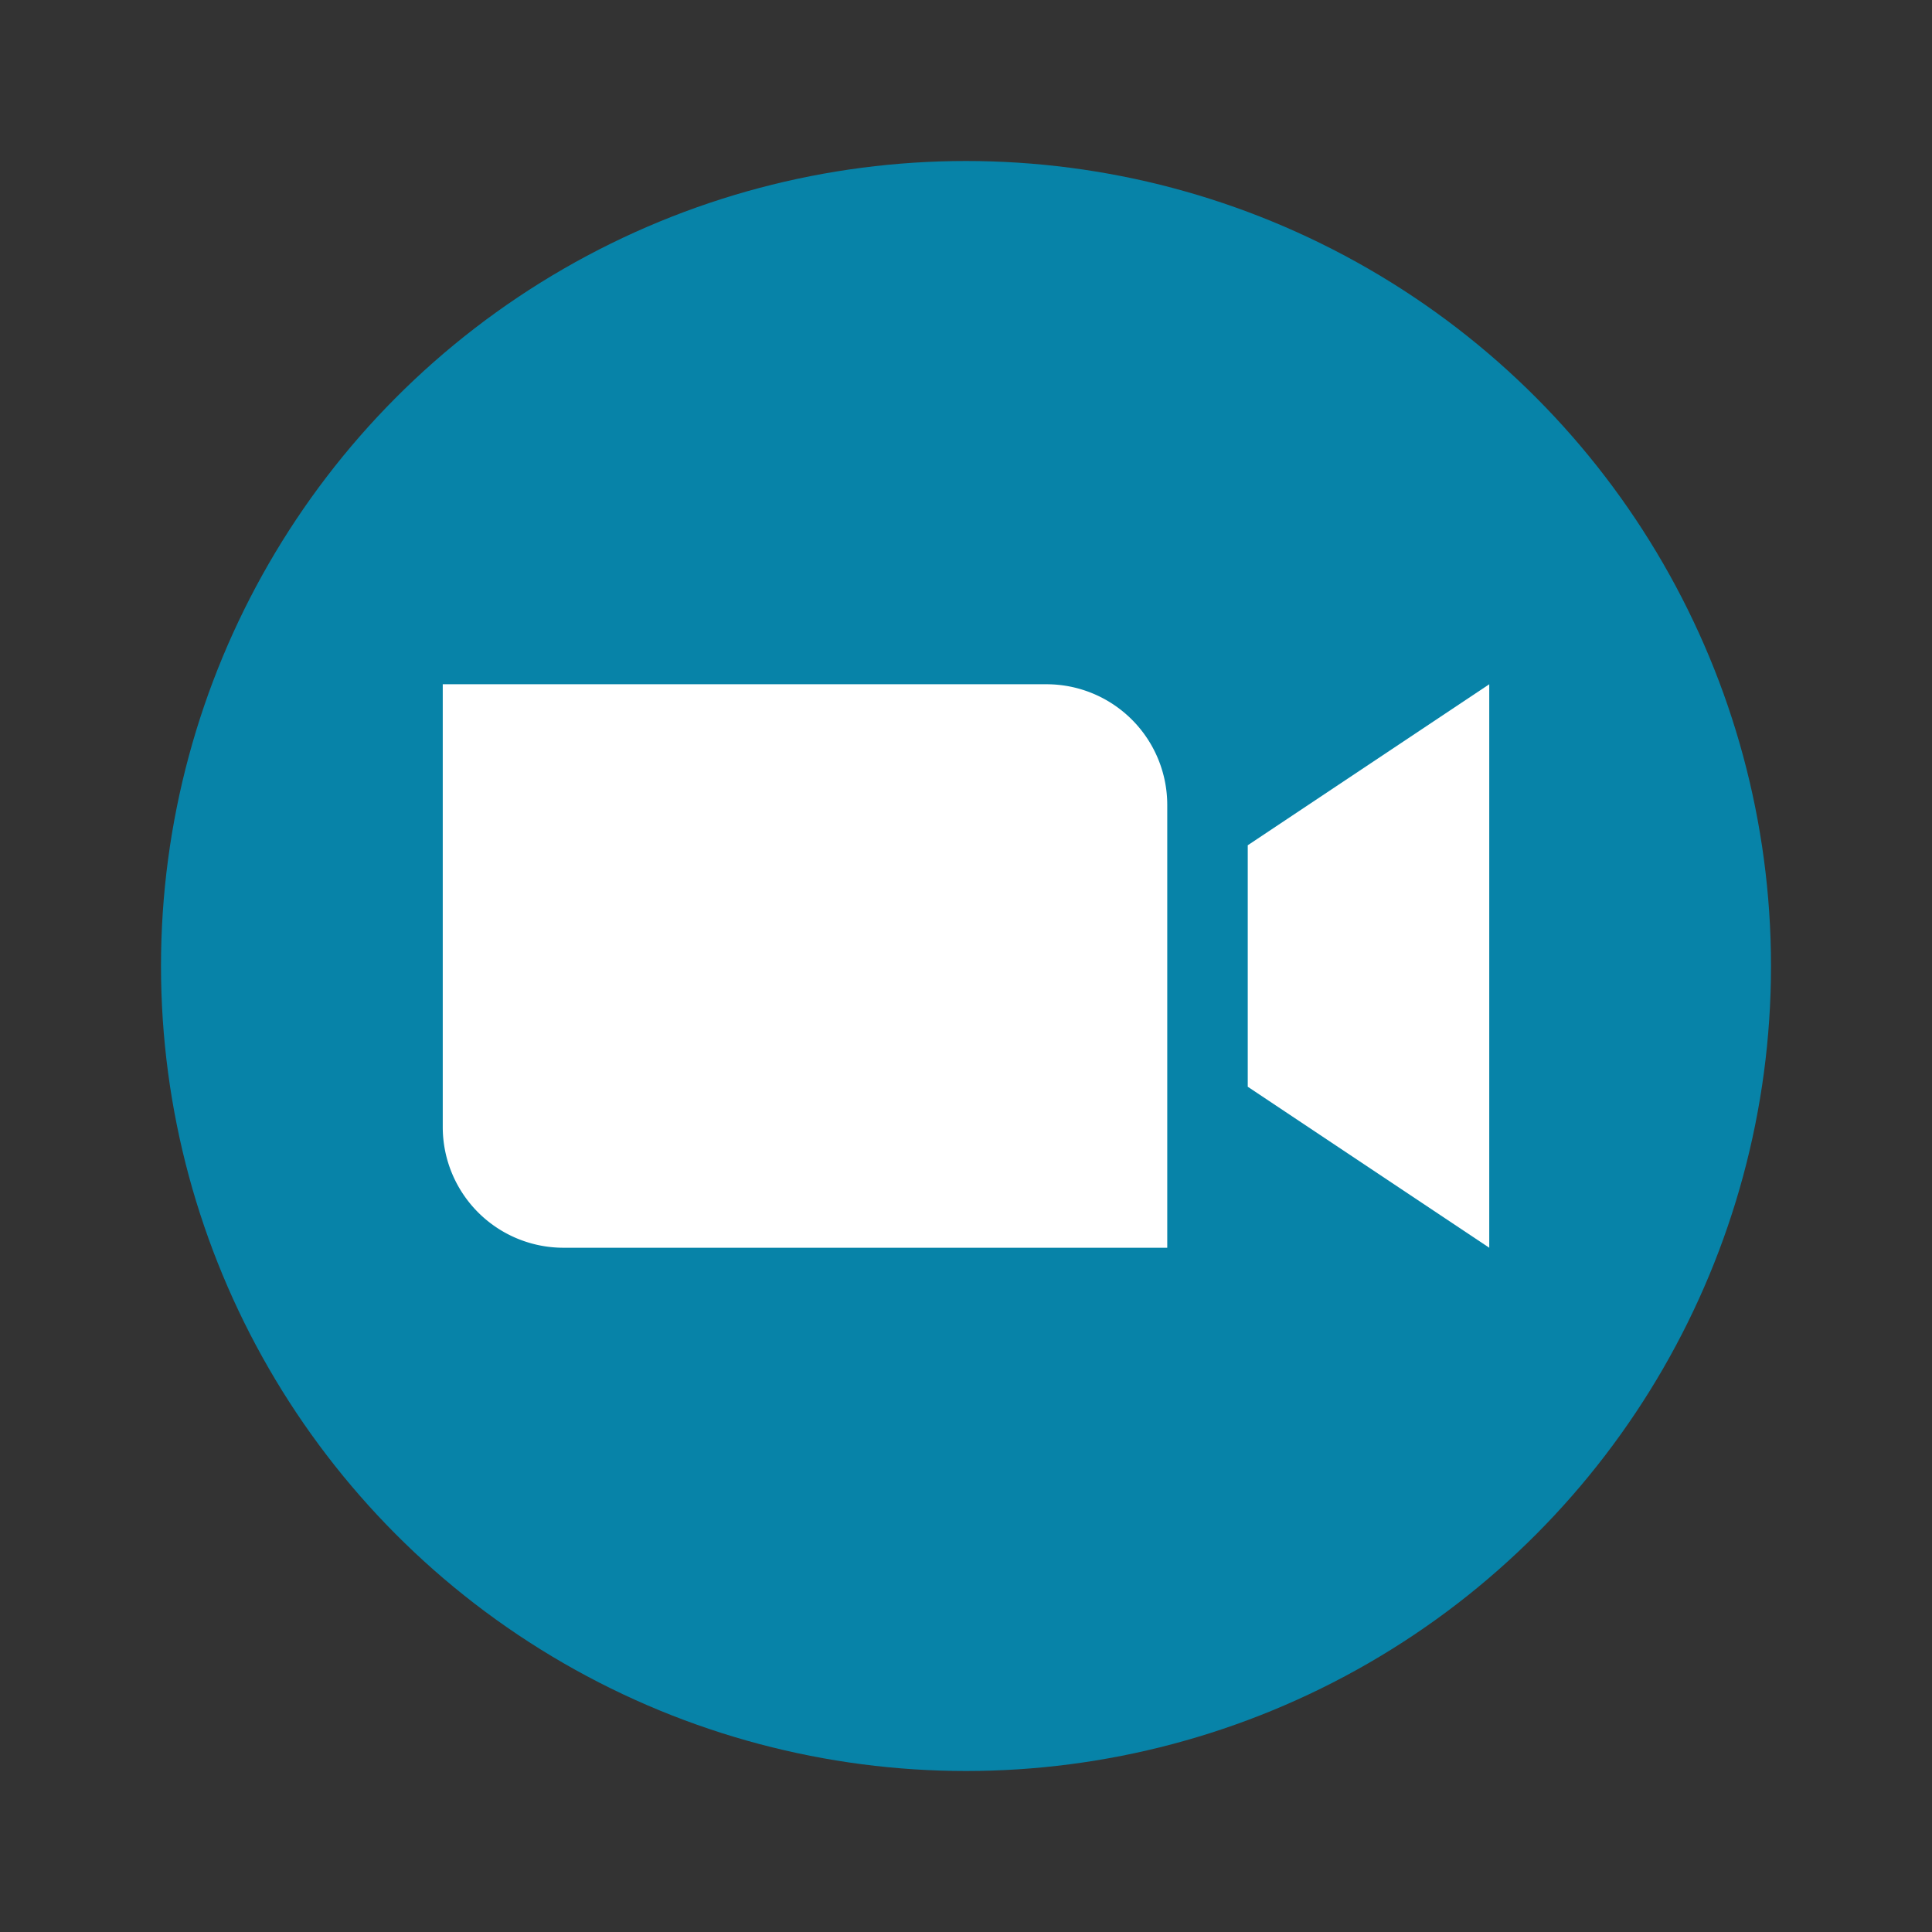
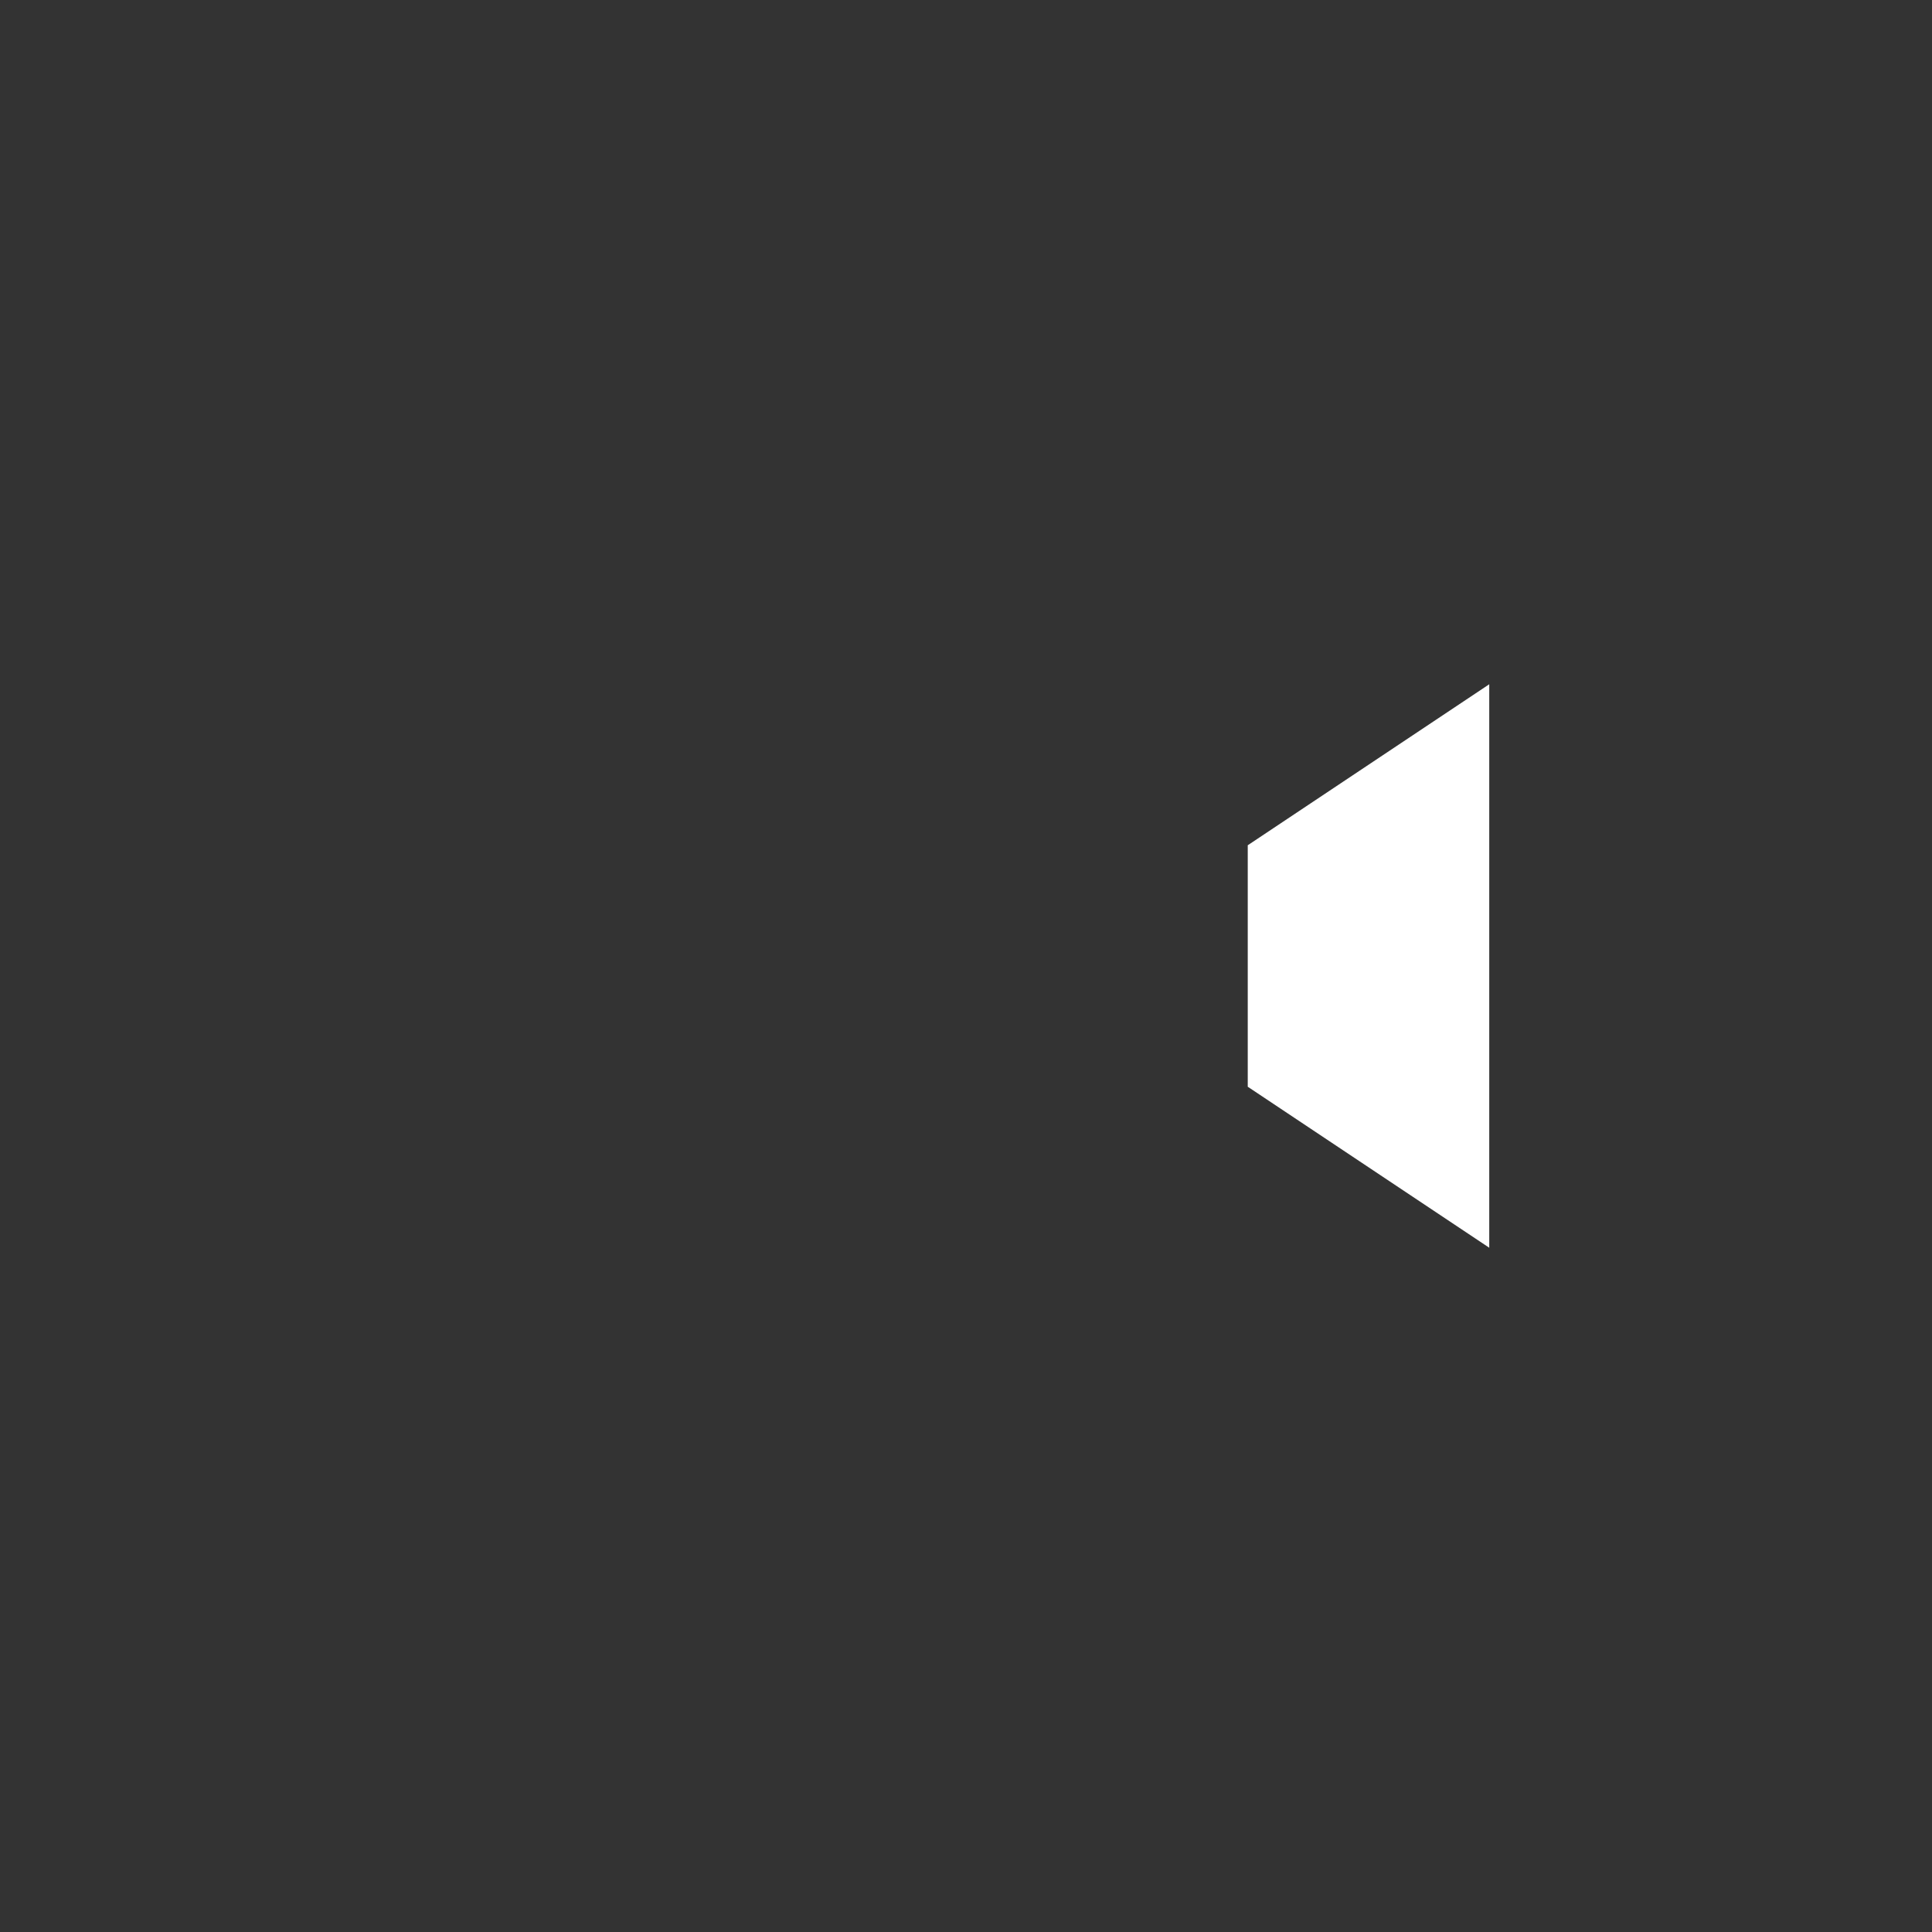
<svg xmlns="http://www.w3.org/2000/svg" id="Layer_1" data-name="Layer 1" viewBox="0 0 480 480">
  <rect x="0" y="0" width="480" height="480" fill="#333333" stroke="none" />
  <defs>
    <style>.cls-1{fill:#0783a8;}.cls-2{fill:#fff;}</style>
  </defs>
  <title>zoom</title>
-   <circle class="cls-1" cx="240" cy="240" r="200" />
-   <path class="cls-2" d="M290,310H140a30,30,0,0,1-30-30V170H260a30,30,0,0,1,30,30Z" />
  <polygon class="cls-2" points="370 310 310 270 310 210 370 170 370 310" />
</svg>